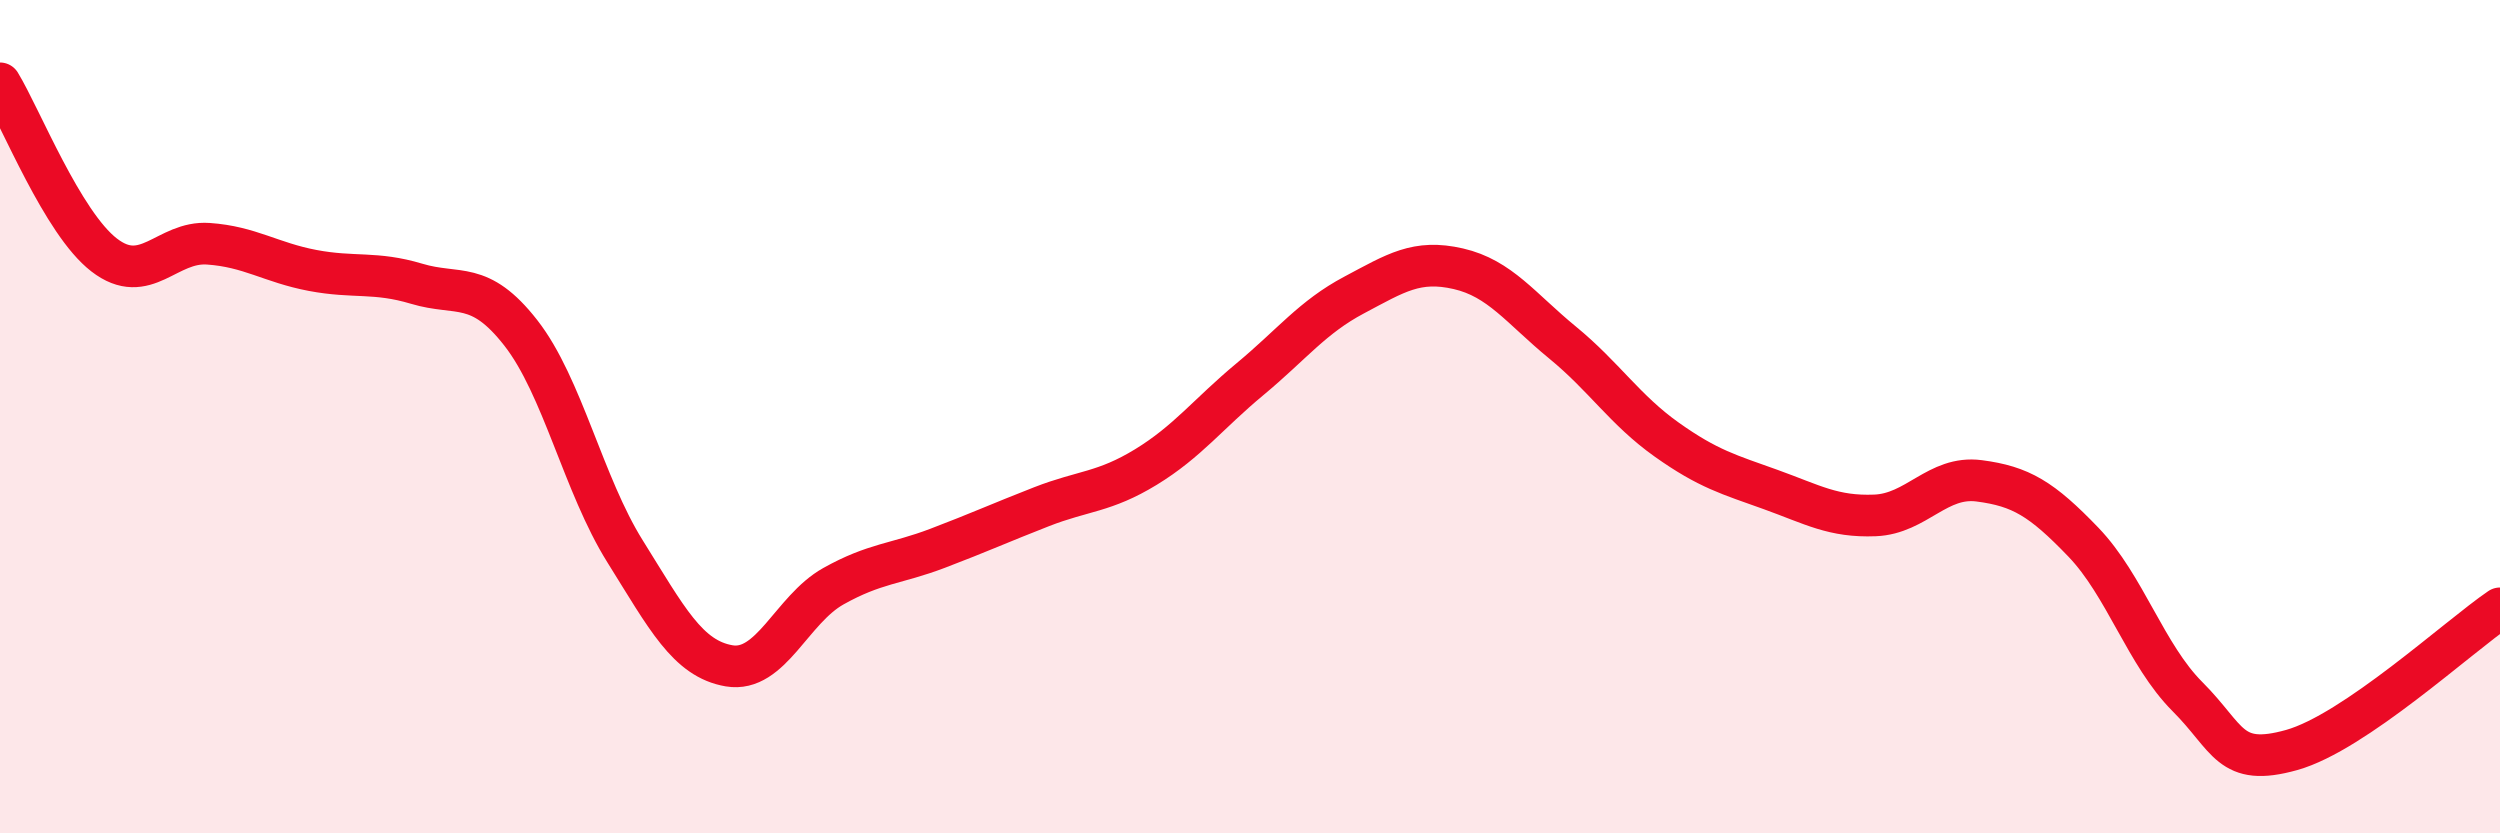
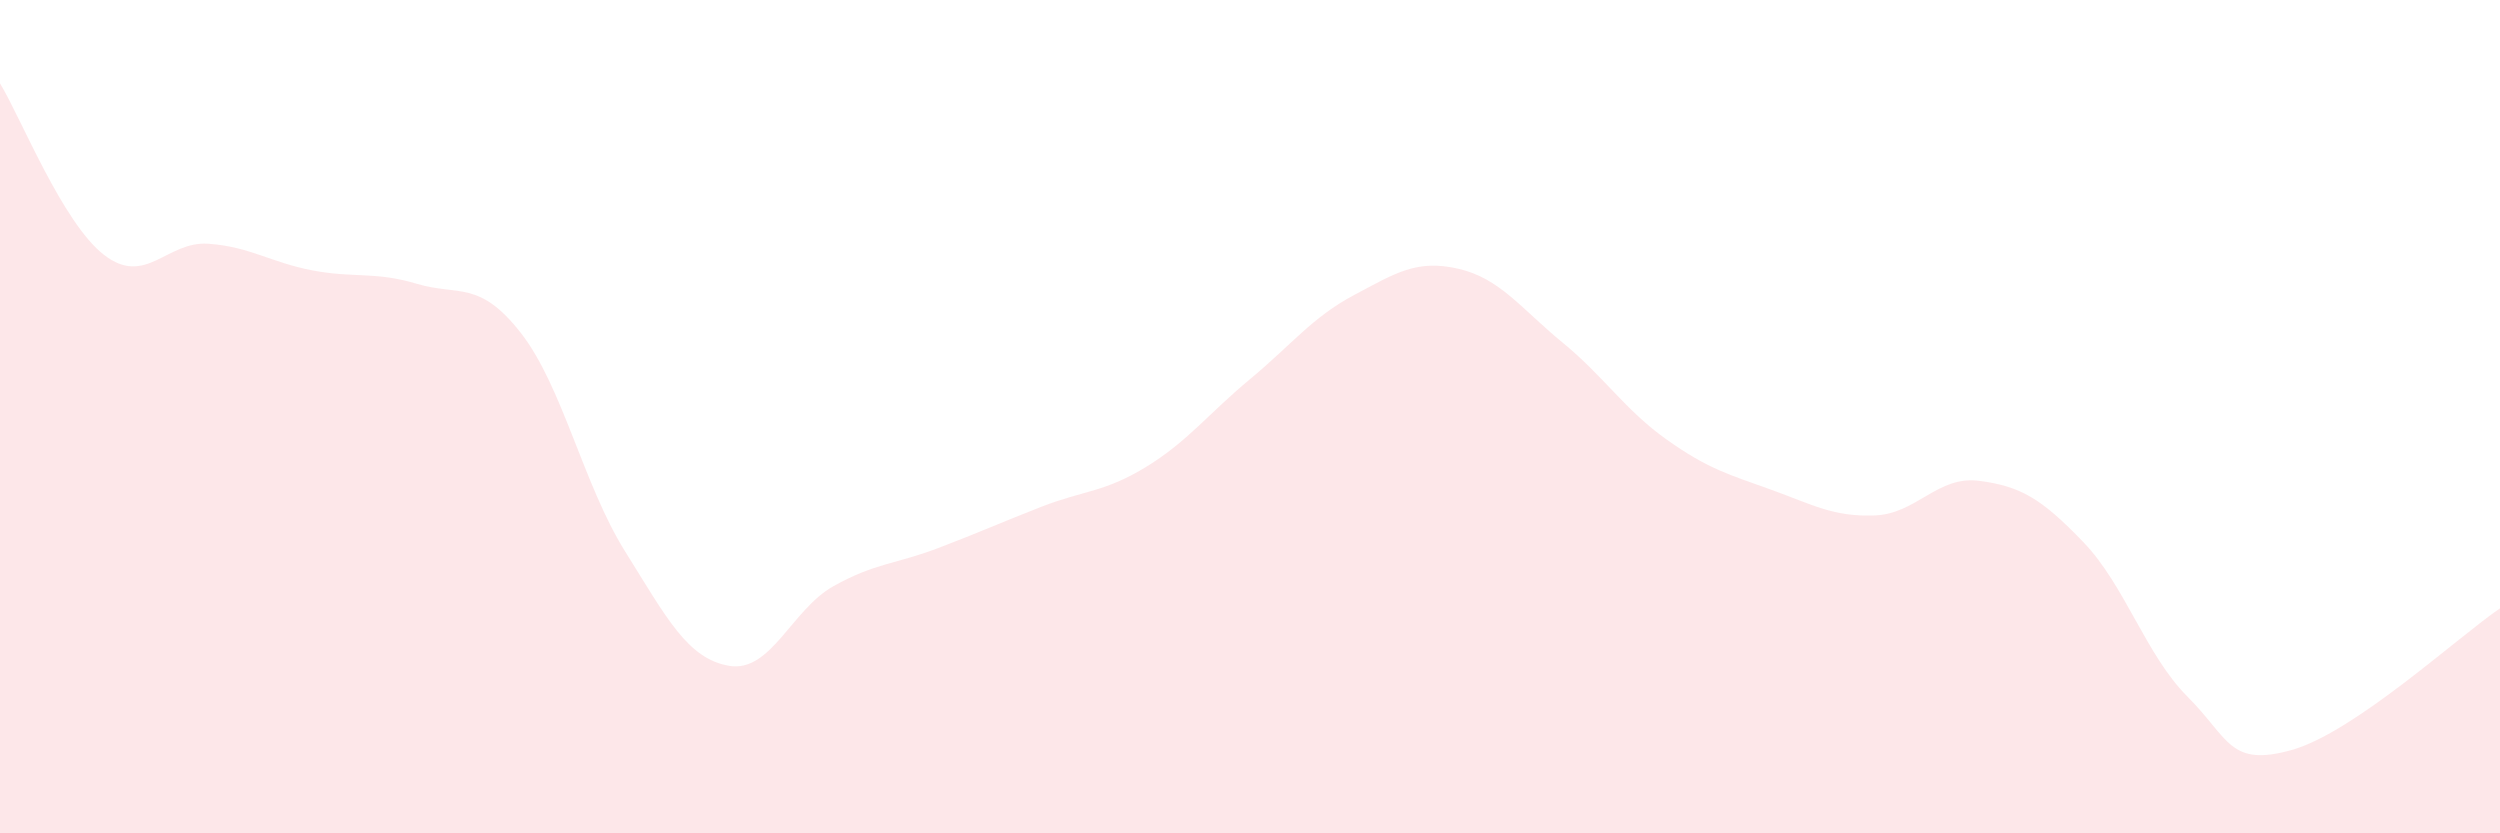
<svg xmlns="http://www.w3.org/2000/svg" width="60" height="20" viewBox="0 0 60 20">
  <path d="M 0,2 C 0.5,2.82 1.5,5.35 2.5,6.12 C 3.5,6.89 4,5.78 5,5.85 C 6,5.92 6.5,6.3 7.5,6.49 C 8.5,6.68 9,6.51 10,6.81 C 11,7.11 11.5,6.71 12.5,7.99 C 13.5,9.27 14,11.63 15,13.23 C 16,14.83 16.5,15.81 17.5,15.98 C 18.5,16.15 19,14.63 20,14.07 C 21,13.51 21.5,13.54 22.5,13.16 C 23.5,12.78 24,12.55 25,12.16 C 26,11.77 26.5,11.82 27.5,11.21 C 28.5,10.6 29,9.93 30,9.1 C 31,8.27 31.5,7.61 32.5,7.08 C 33.5,6.55 34,6.22 35,6.45 C 36,6.68 36.5,7.4 37.5,8.22 C 38.5,9.04 39,9.84 40,10.55 C 41,11.26 41.5,11.39 42.5,11.75 C 43.5,12.11 44,12.41 45,12.37 C 46,12.33 46.5,11.41 47.5,11.54 C 48.5,11.67 49,11.97 50,13.01 C 51,14.05 51.5,15.72 52.5,16.72 C 53.5,17.72 53.5,18.42 55,18 C 56.5,17.58 59,15.28 60,14.6L60 20L0 20Z" fill="#EB0A25" opacity="0.1" stroke-linecap="round" stroke-linejoin="round" />
-   <path d="M 0,2 C 0.5,2.82 1.5,5.35 2.5,6.12 C 3.5,6.89 4,5.78 5,5.85 C 6,5.92 6.5,6.3 7.5,6.49 C 8.5,6.68 9,6.51 10,6.81 C 11,7.11 11.5,6.71 12.5,7.99 C 13.5,9.27 14,11.63 15,13.23 C 16,14.83 16.5,15.81 17.5,15.98 C 18.5,16.15 19,14.63 20,14.07 C 21,13.51 21.5,13.54 22.5,13.16 C 23.5,12.78 24,12.55 25,12.16 C 26,11.77 26.5,11.82 27.5,11.21 C 28.5,10.6 29,9.93 30,9.1 C 31,8.27 31.5,7.61 32.5,7.08 C 33.5,6.55 34,6.22 35,6.45 C 36,6.68 36.5,7.4 37.5,8.22 C 38.5,9.04 39,9.84 40,10.55 C 41,11.26 41.5,11.39 42.5,11.75 C 43.5,12.11 44,12.41 45,12.37 C 46,12.33 46.5,11.41 47.5,11.54 C 48.5,11.67 49,11.97 50,13.01 C 51,14.05 51.5,15.72 52.5,16.72 C 53.5,17.72 53.5,18.42 55,18 C 56.5,17.58 59,15.28 60,14.6" stroke="#EB0A25" stroke-width="1" fill="none" stroke-linecap="round" stroke-linejoin="round" />
</svg>